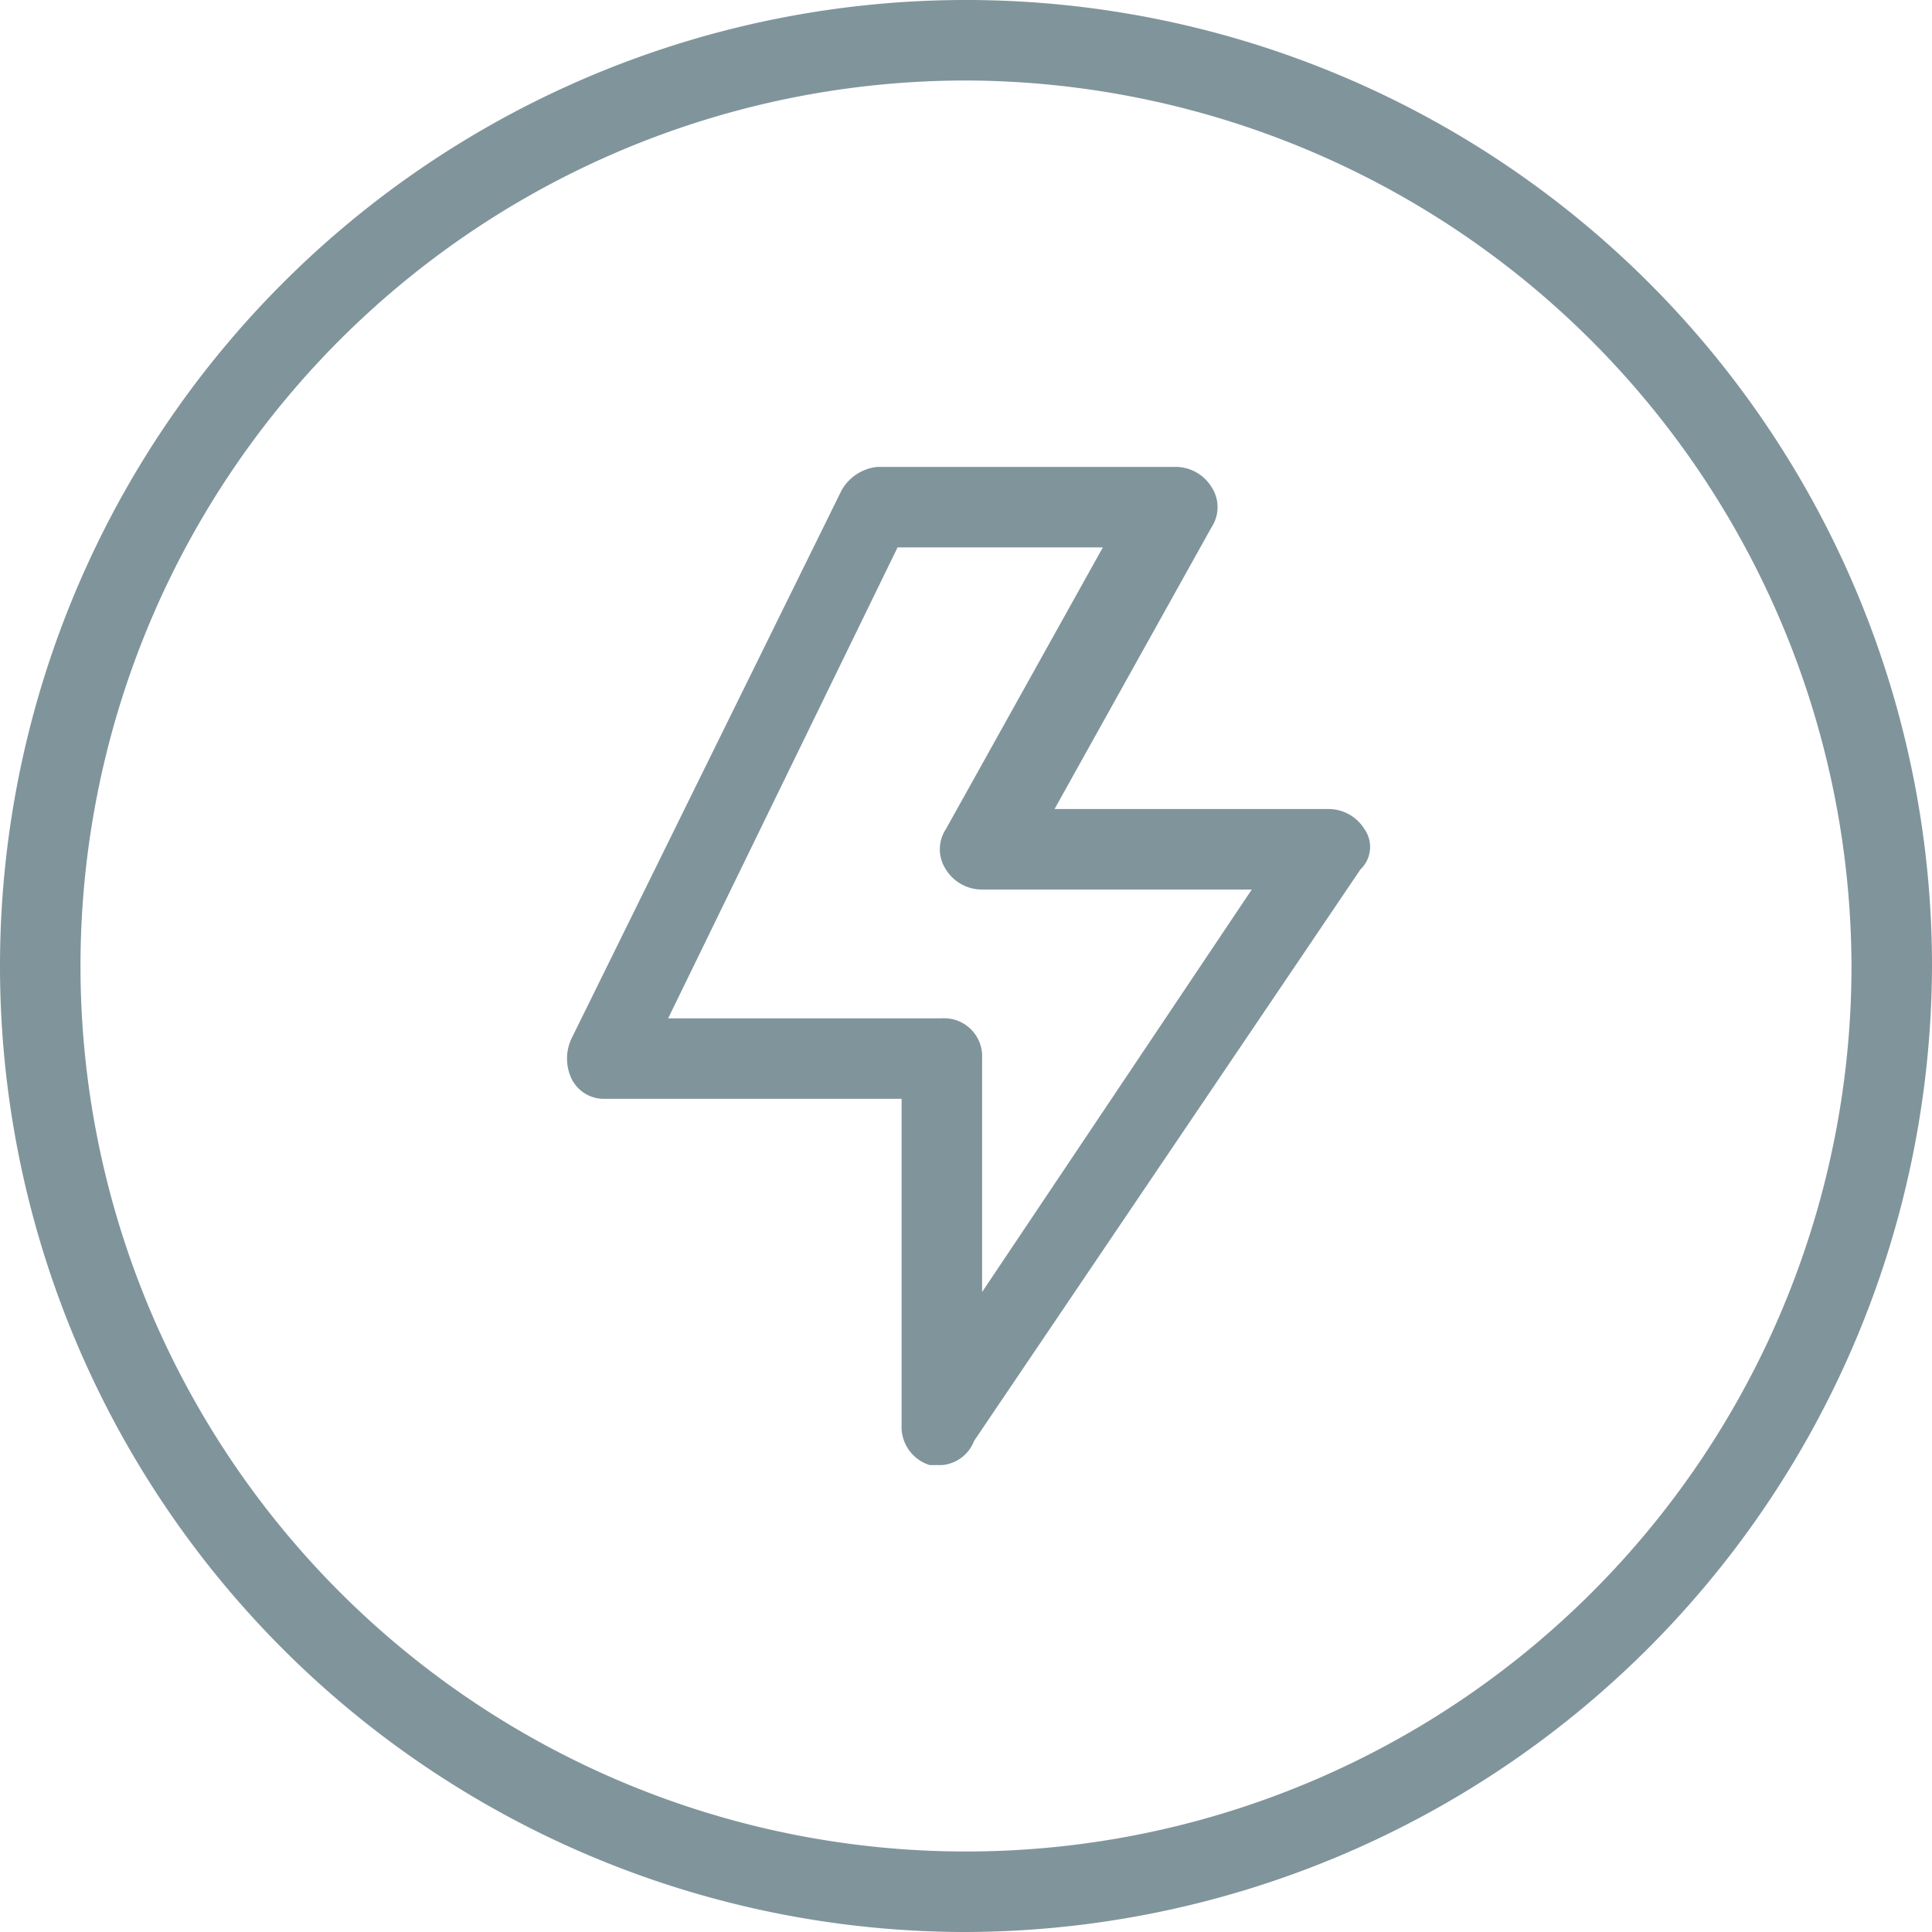
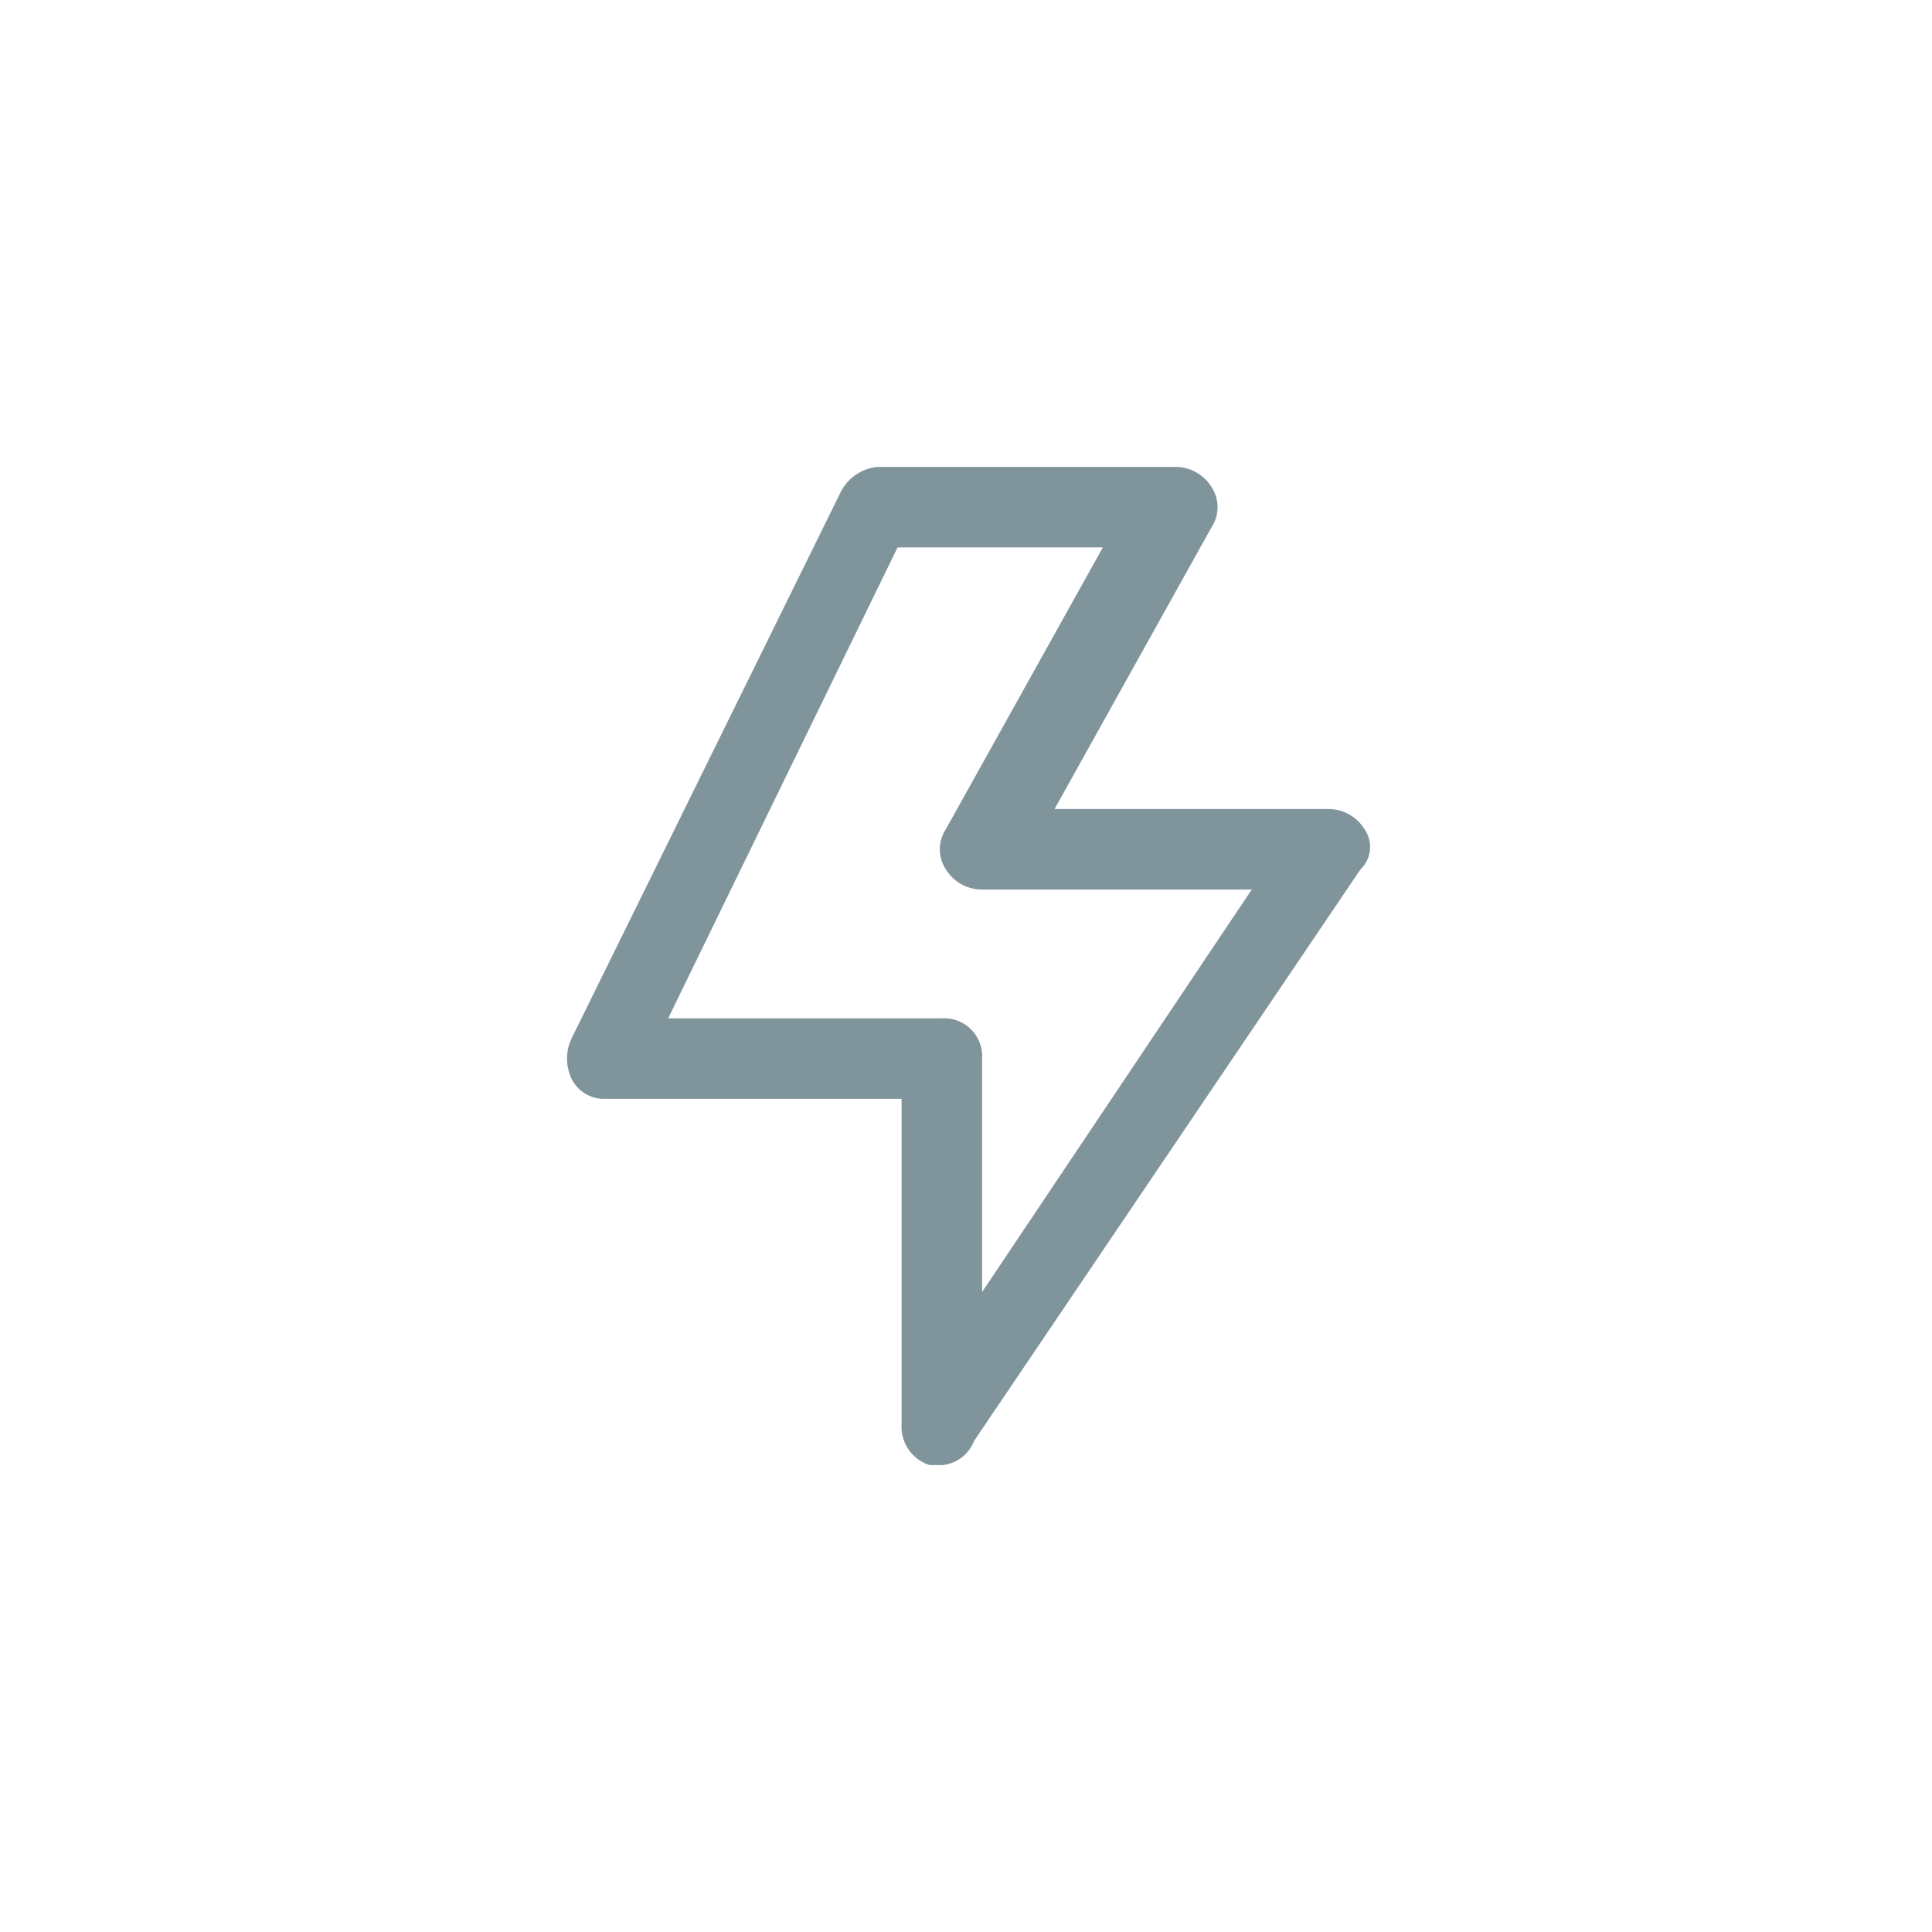
<svg xmlns="http://www.w3.org/2000/svg" id="sistema_anti-shock" data-name="sistema anti-shock" width="48" height="48" viewBox="0 0 48 48">
  <g id="Raggruppa_8825" data-name="Raggruppa 8825">
    <g id="Raggruppa_8824" data-name="Raggruppa 8824">
      <circle id="Ellisse_116" data-name="Ellisse 116" cx="24" cy="24" r="24" fill="none" />
    </g>
  </g>
  <g id="Raggruppa_8827" data-name="Raggruppa 8827">
    <g id="Raggruppa_8826" data-name="Raggruppa 8826">
-       <path id="Tracciato_5526" data-name="Tracciato 5526" d="M24,48A24,24,0,1,1,48,24,24.071,24.071,0,0,1,24,48ZM24,2A22,22,0,1,0,46,24,22.065,22.065,0,0,0,24,2Z" fill="#80949b" />
-     </g>
+       </g>
  </g>
  <g id="Raggruppa_8828" data-name="Raggruppa 8828">
    <path id="Tracciato_5527" data-name="Tracciato 5527" d="M23.4,36.4h-.3a.993.993,0,0,1-.7-1V27.3H15a.891.891,0,0,1-.8-.5,1.167,1.167,0,0,1,0-1l6.7-13.6a1.149,1.149,0,0,1,.9-.6h7.4a1.05,1.05,0,0,1,.9.5.908.908,0,0,1,0,1l-3.9,7H33a1.05,1.05,0,0,1,.9.5.769.769,0,0,1-.1,1L24.2,35.8A.938.938,0,0,1,23.4,36.4ZM16.6,25.3h6.8a.945.945,0,0,1,1,1v5.8l6.7-10H24.4a1.05,1.05,0,0,1-.9-.5.908.908,0,0,1,0-1l3.9-7H22.3Z" fill="#80949b" />
  </g>
</svg>